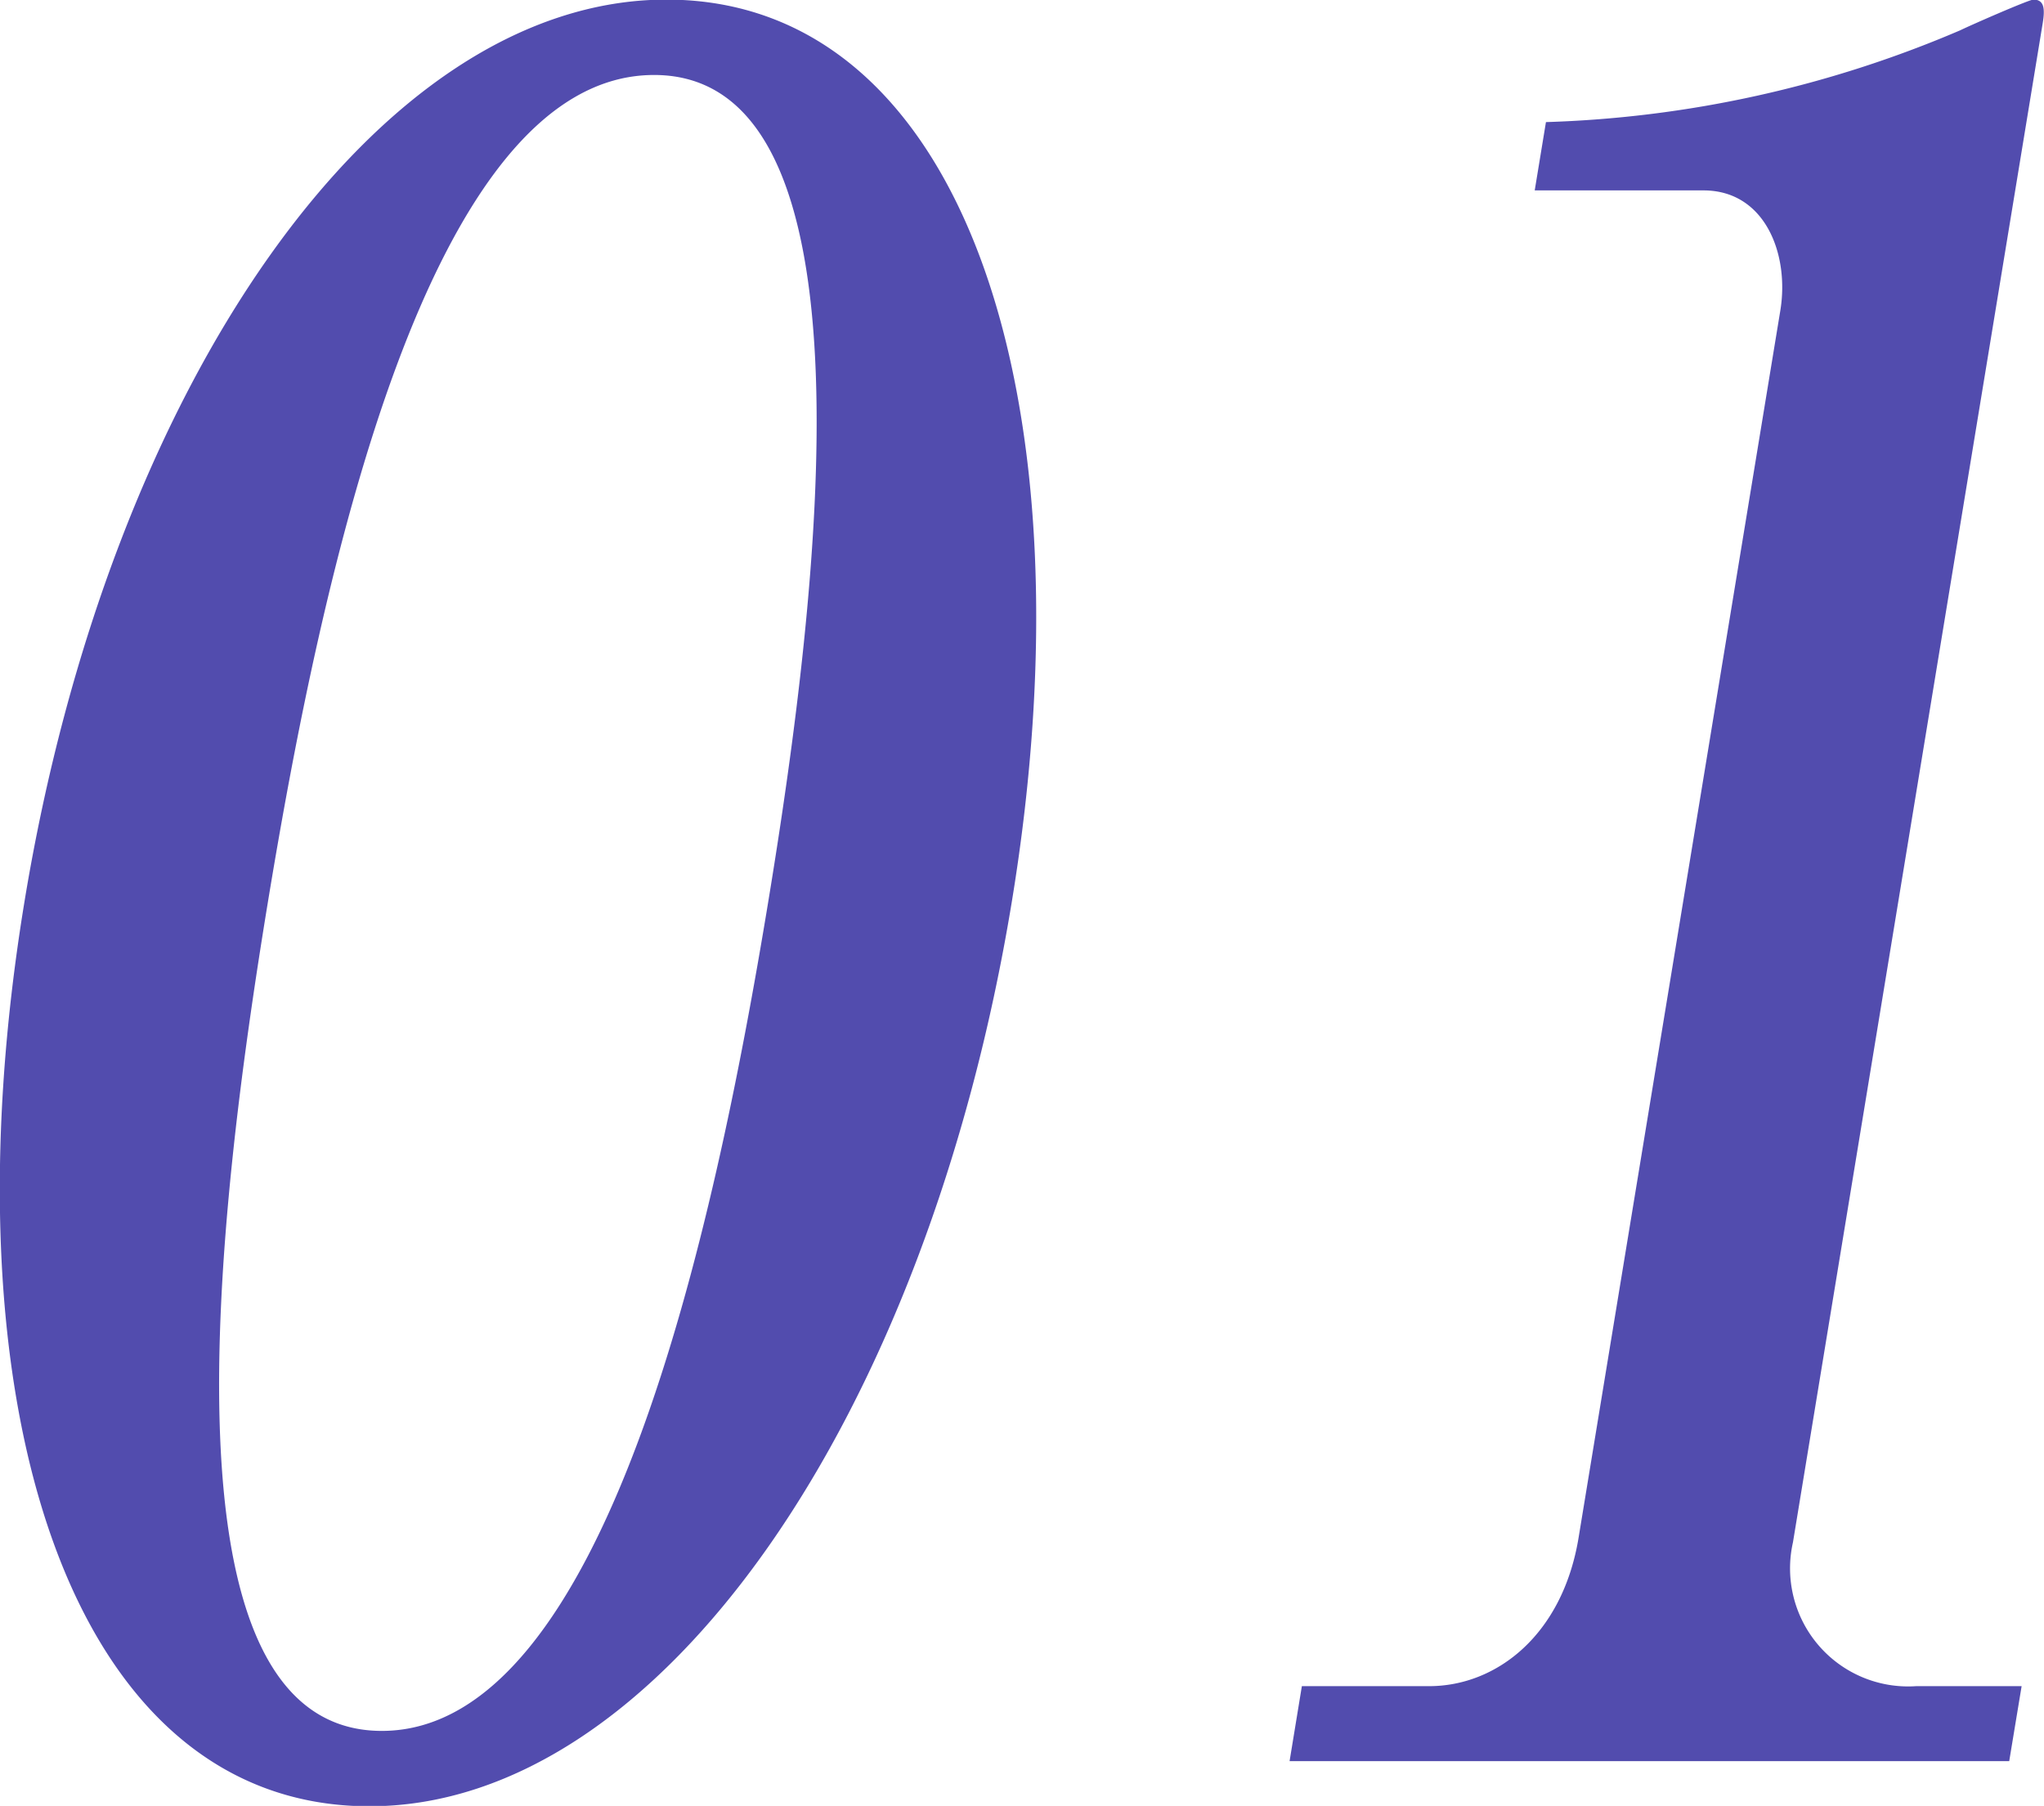
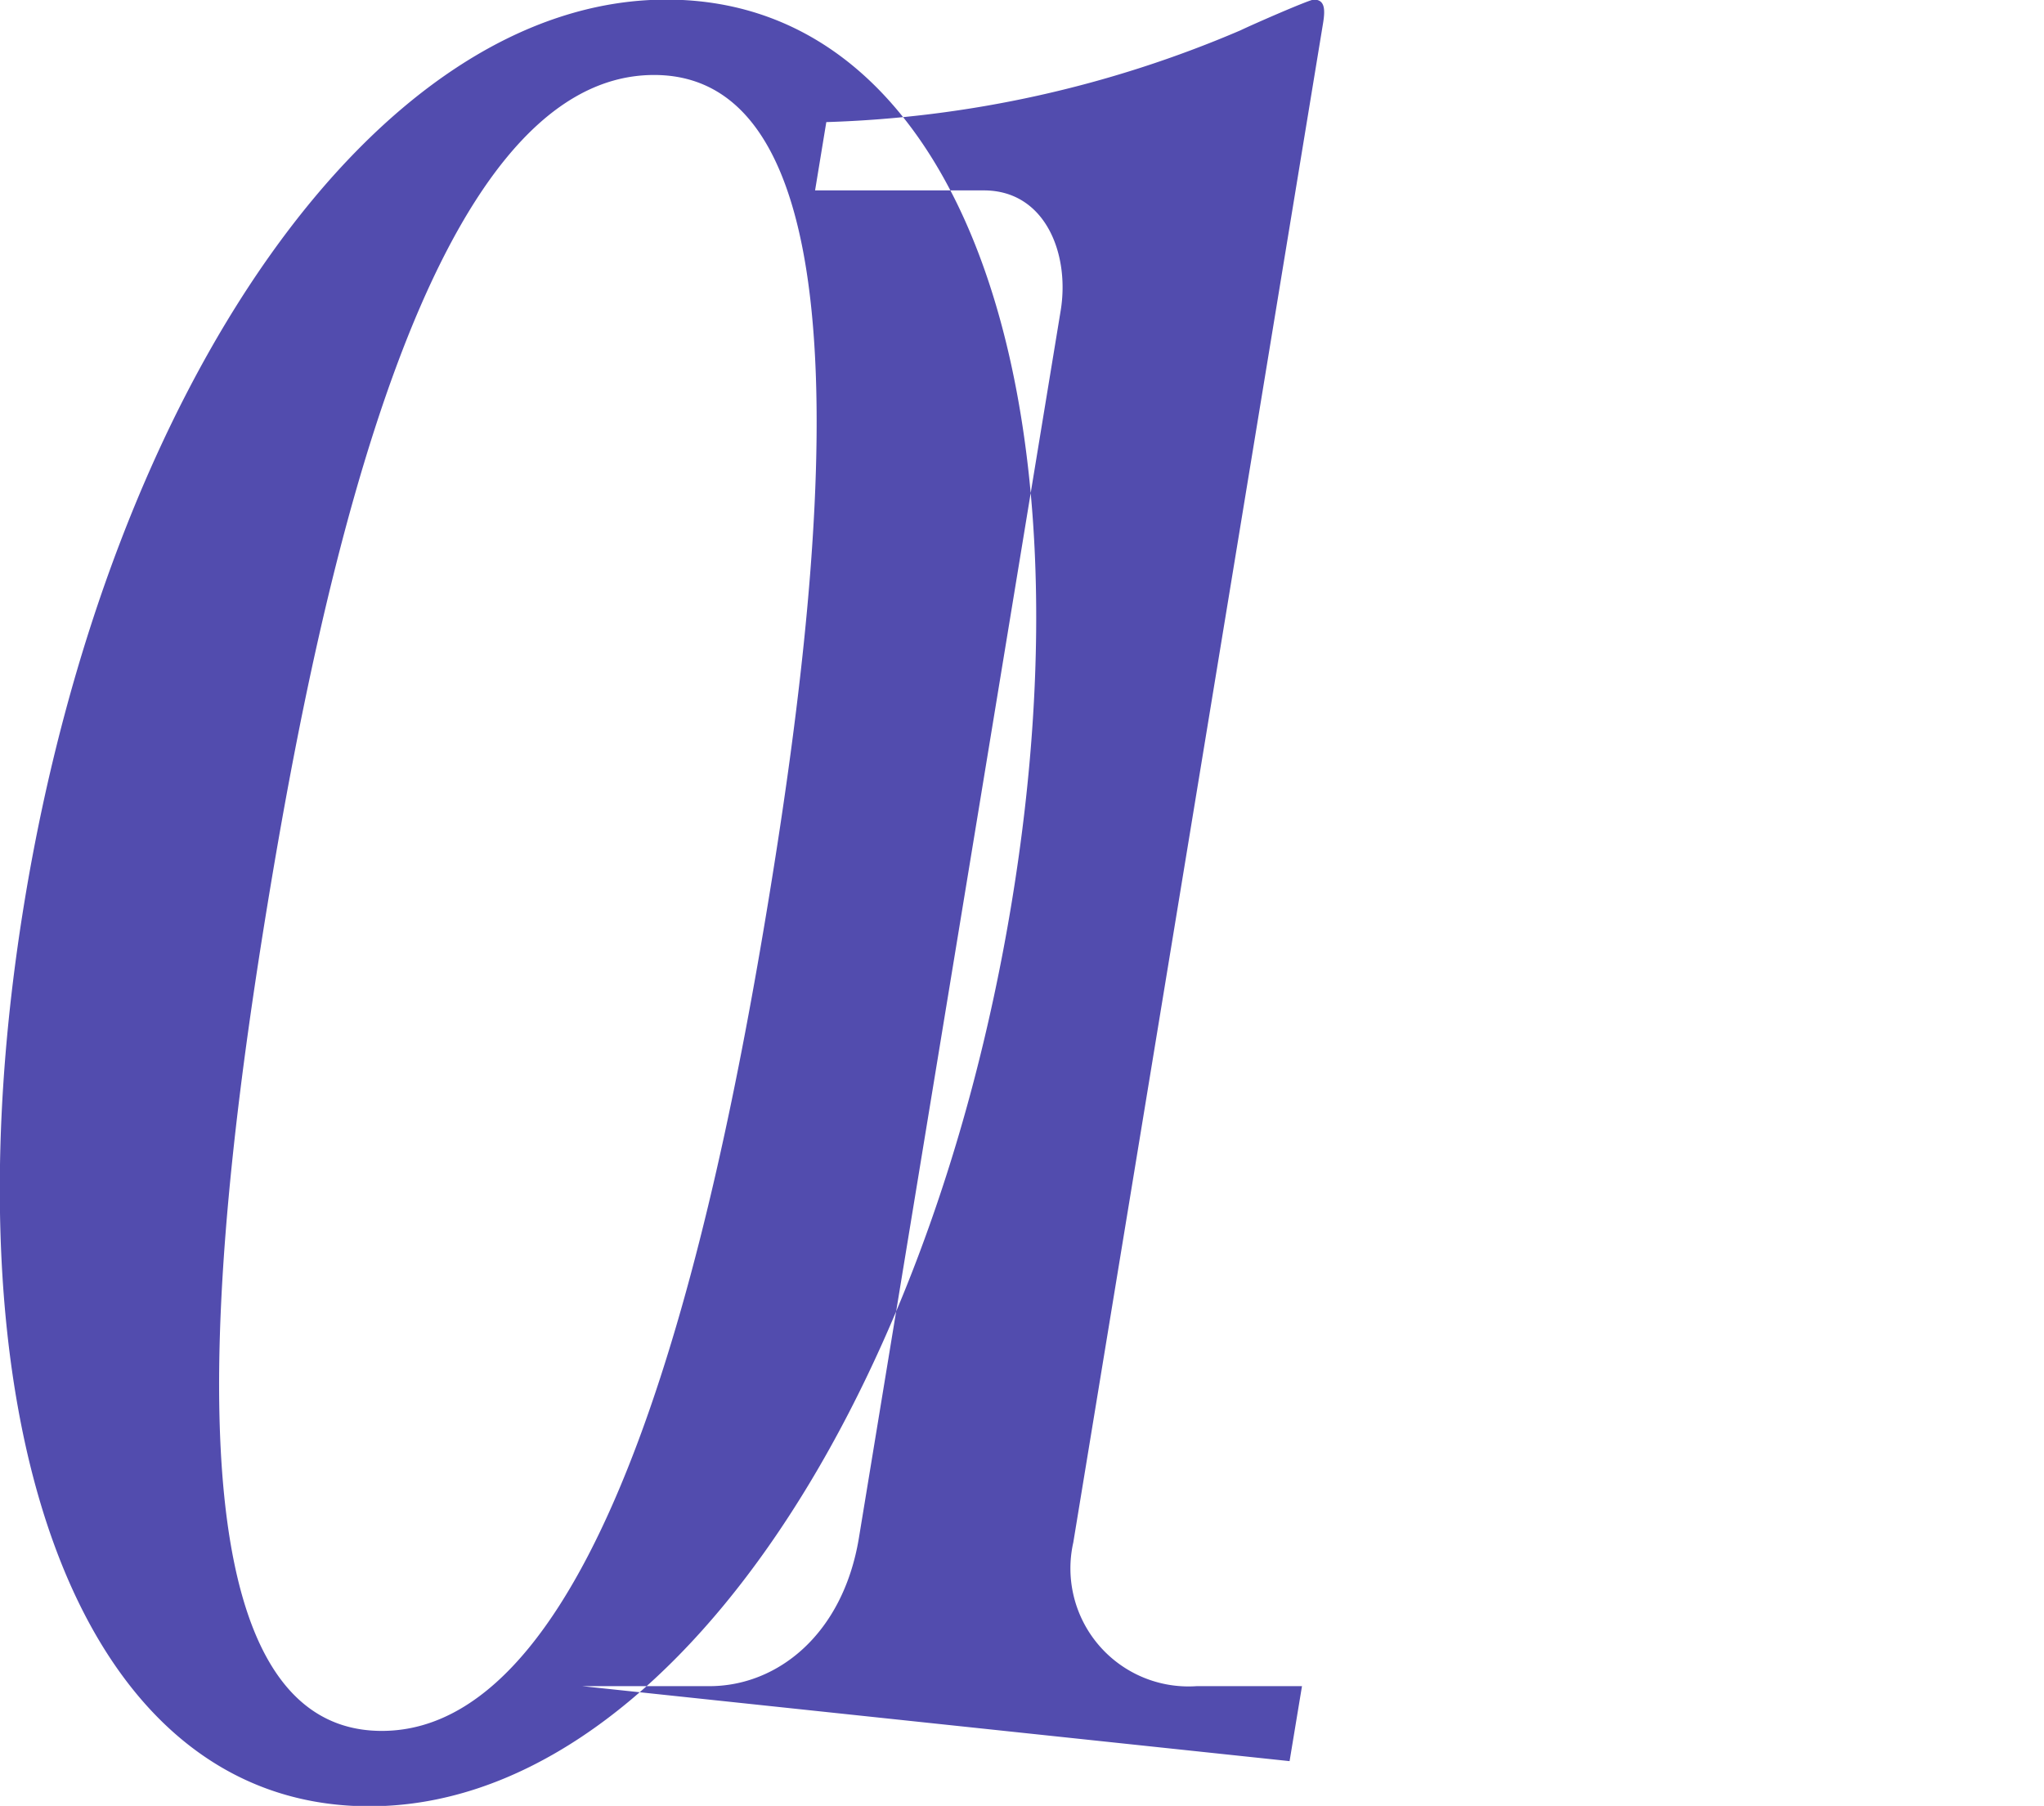
<svg xmlns="http://www.w3.org/2000/svg" width="52.063" height="46" viewBox="0 0 52.063 46">
  <defs>
    <style>
      .cls-1 {
        fill: #524cae;
        fill-rule: evenodd;
      }
    </style>
  </defs>
-   <path id="_01.svg" data-name="01.svg" class="cls-1" d="M310.537,5288.24c-7.377,0-14.192,9.84-16.352,22.98-2.1,12.78,1.13,23.04,8.787,23.04,7.433,0,14.211-9.96,16.362-23.04C321.435,5298.44,318.138,5288.24,310.537,5288.24Zm-0.315,1.92c5.812,0,4.2,13.2,2.908,21.06-1.381,8.4-4.142,21.12-9.843,21.12-5.812,0-4.21-13.14-2.9-21.12C301.75,5302.94,304.465,5290.16,310.222,5290.16Zm16.187,42.95h18.33l0.316-1.91h-2.682a3.007,3.007,0,0,1-3.143-3.66l6.362-38.7c0.059-.36.043-0.6-0.237-0.6-0.112,0-1.617.66-1.86,0.78a29.03,29.03,0,0,1-10.556,2.34l-0.286,1.74h4.3c1.565,0,2.192,1.62,1.956,3.06l-5.139,31.26c-0.405,2.46-2.075,3.78-3.807,3.78h-3.241Z" transform="translate(-293.562 -5288.25)" />
+   <path id="_01.svg" data-name="01.svg" class="cls-1" d="M310.537,5288.24c-7.377,0-14.192,9.84-16.352,22.98-2.1,12.78,1.13,23.04,8.787,23.04,7.433,0,14.211-9.96,16.362-23.04C321.435,5298.44,318.138,5288.24,310.537,5288.24Zm-0.315,1.92c5.812,0,4.2,13.2,2.908,21.06-1.381,8.4-4.142,21.12-9.843,21.12-5.812,0-4.21-13.14-2.9-21.12C301.75,5302.94,304.465,5290.16,310.222,5290.16Zm16.187,42.95l0.316-1.91h-2.682a3.007,3.007,0,0,1-3.143-3.66l6.362-38.7c0.059-.36.043-0.6-0.237-0.6-0.112,0-1.617.66-1.86,0.78a29.03,29.03,0,0,1-10.556,2.34l-0.286,1.74h4.3c1.565,0,2.192,1.62,1.956,3.06l-5.139,31.26c-0.405,2.46-2.075,3.78-3.807,3.78h-3.241Z" transform="translate(-293.562 -5288.25)" />
</svg>